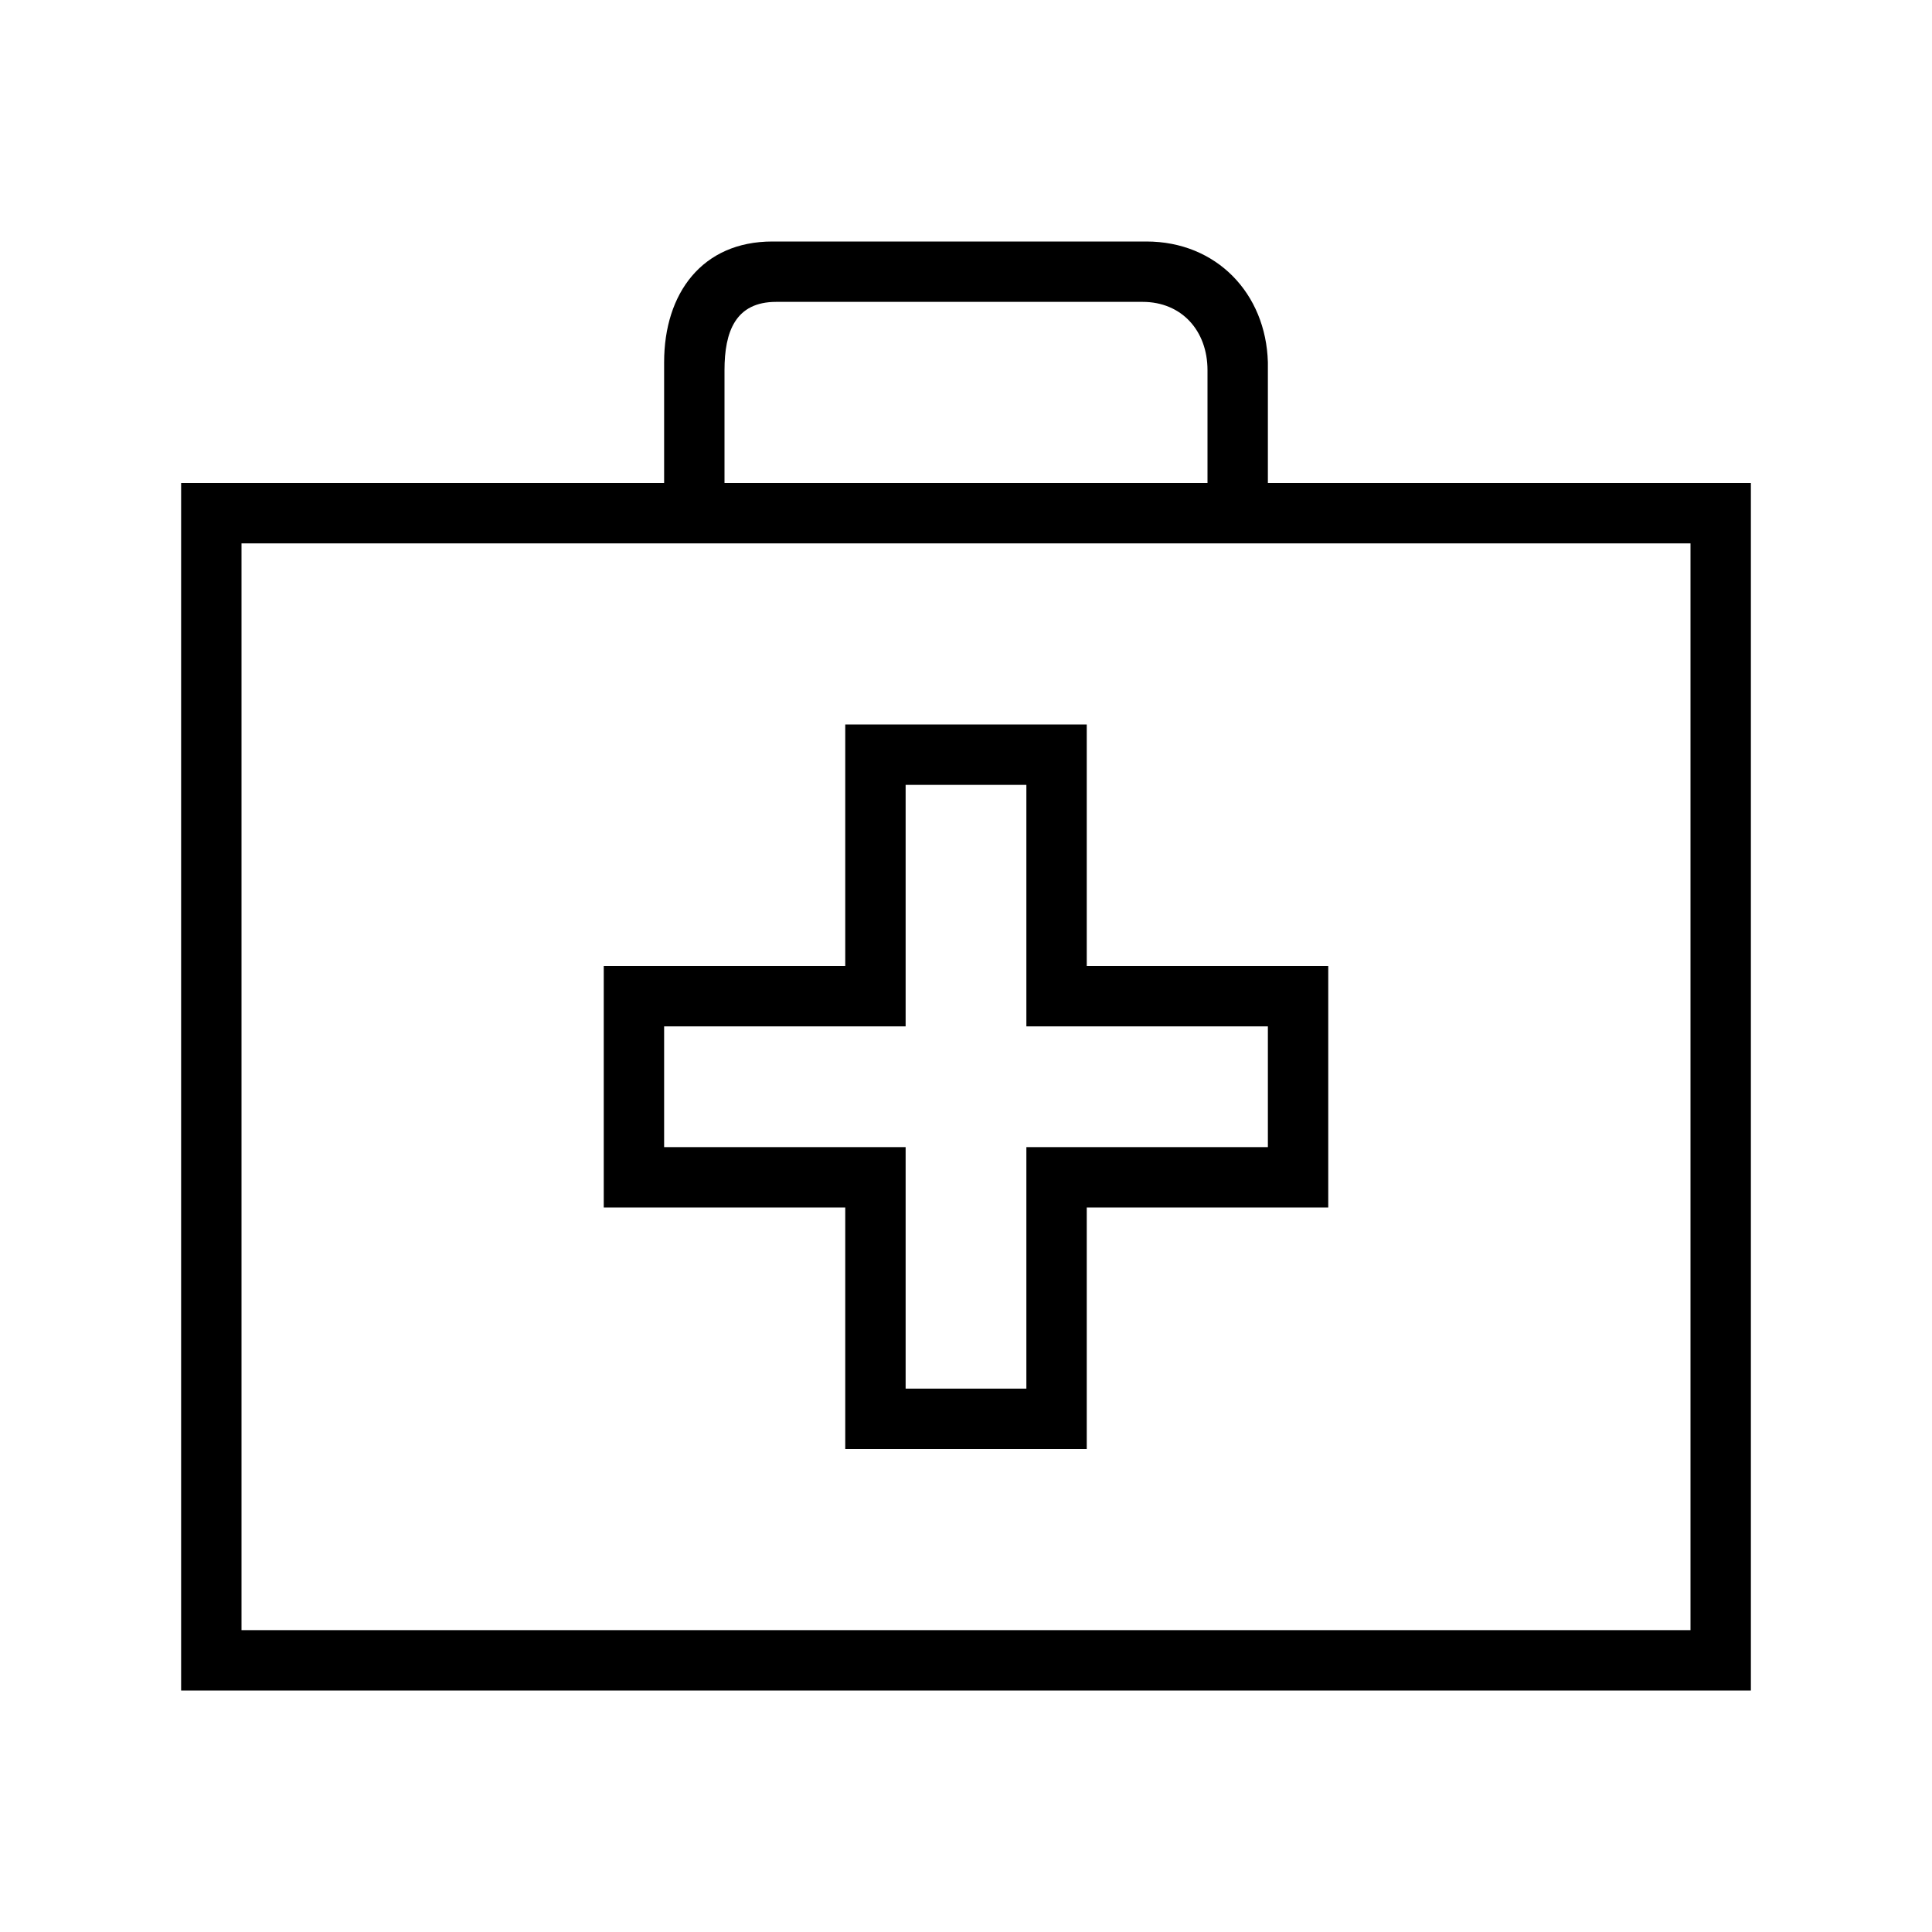
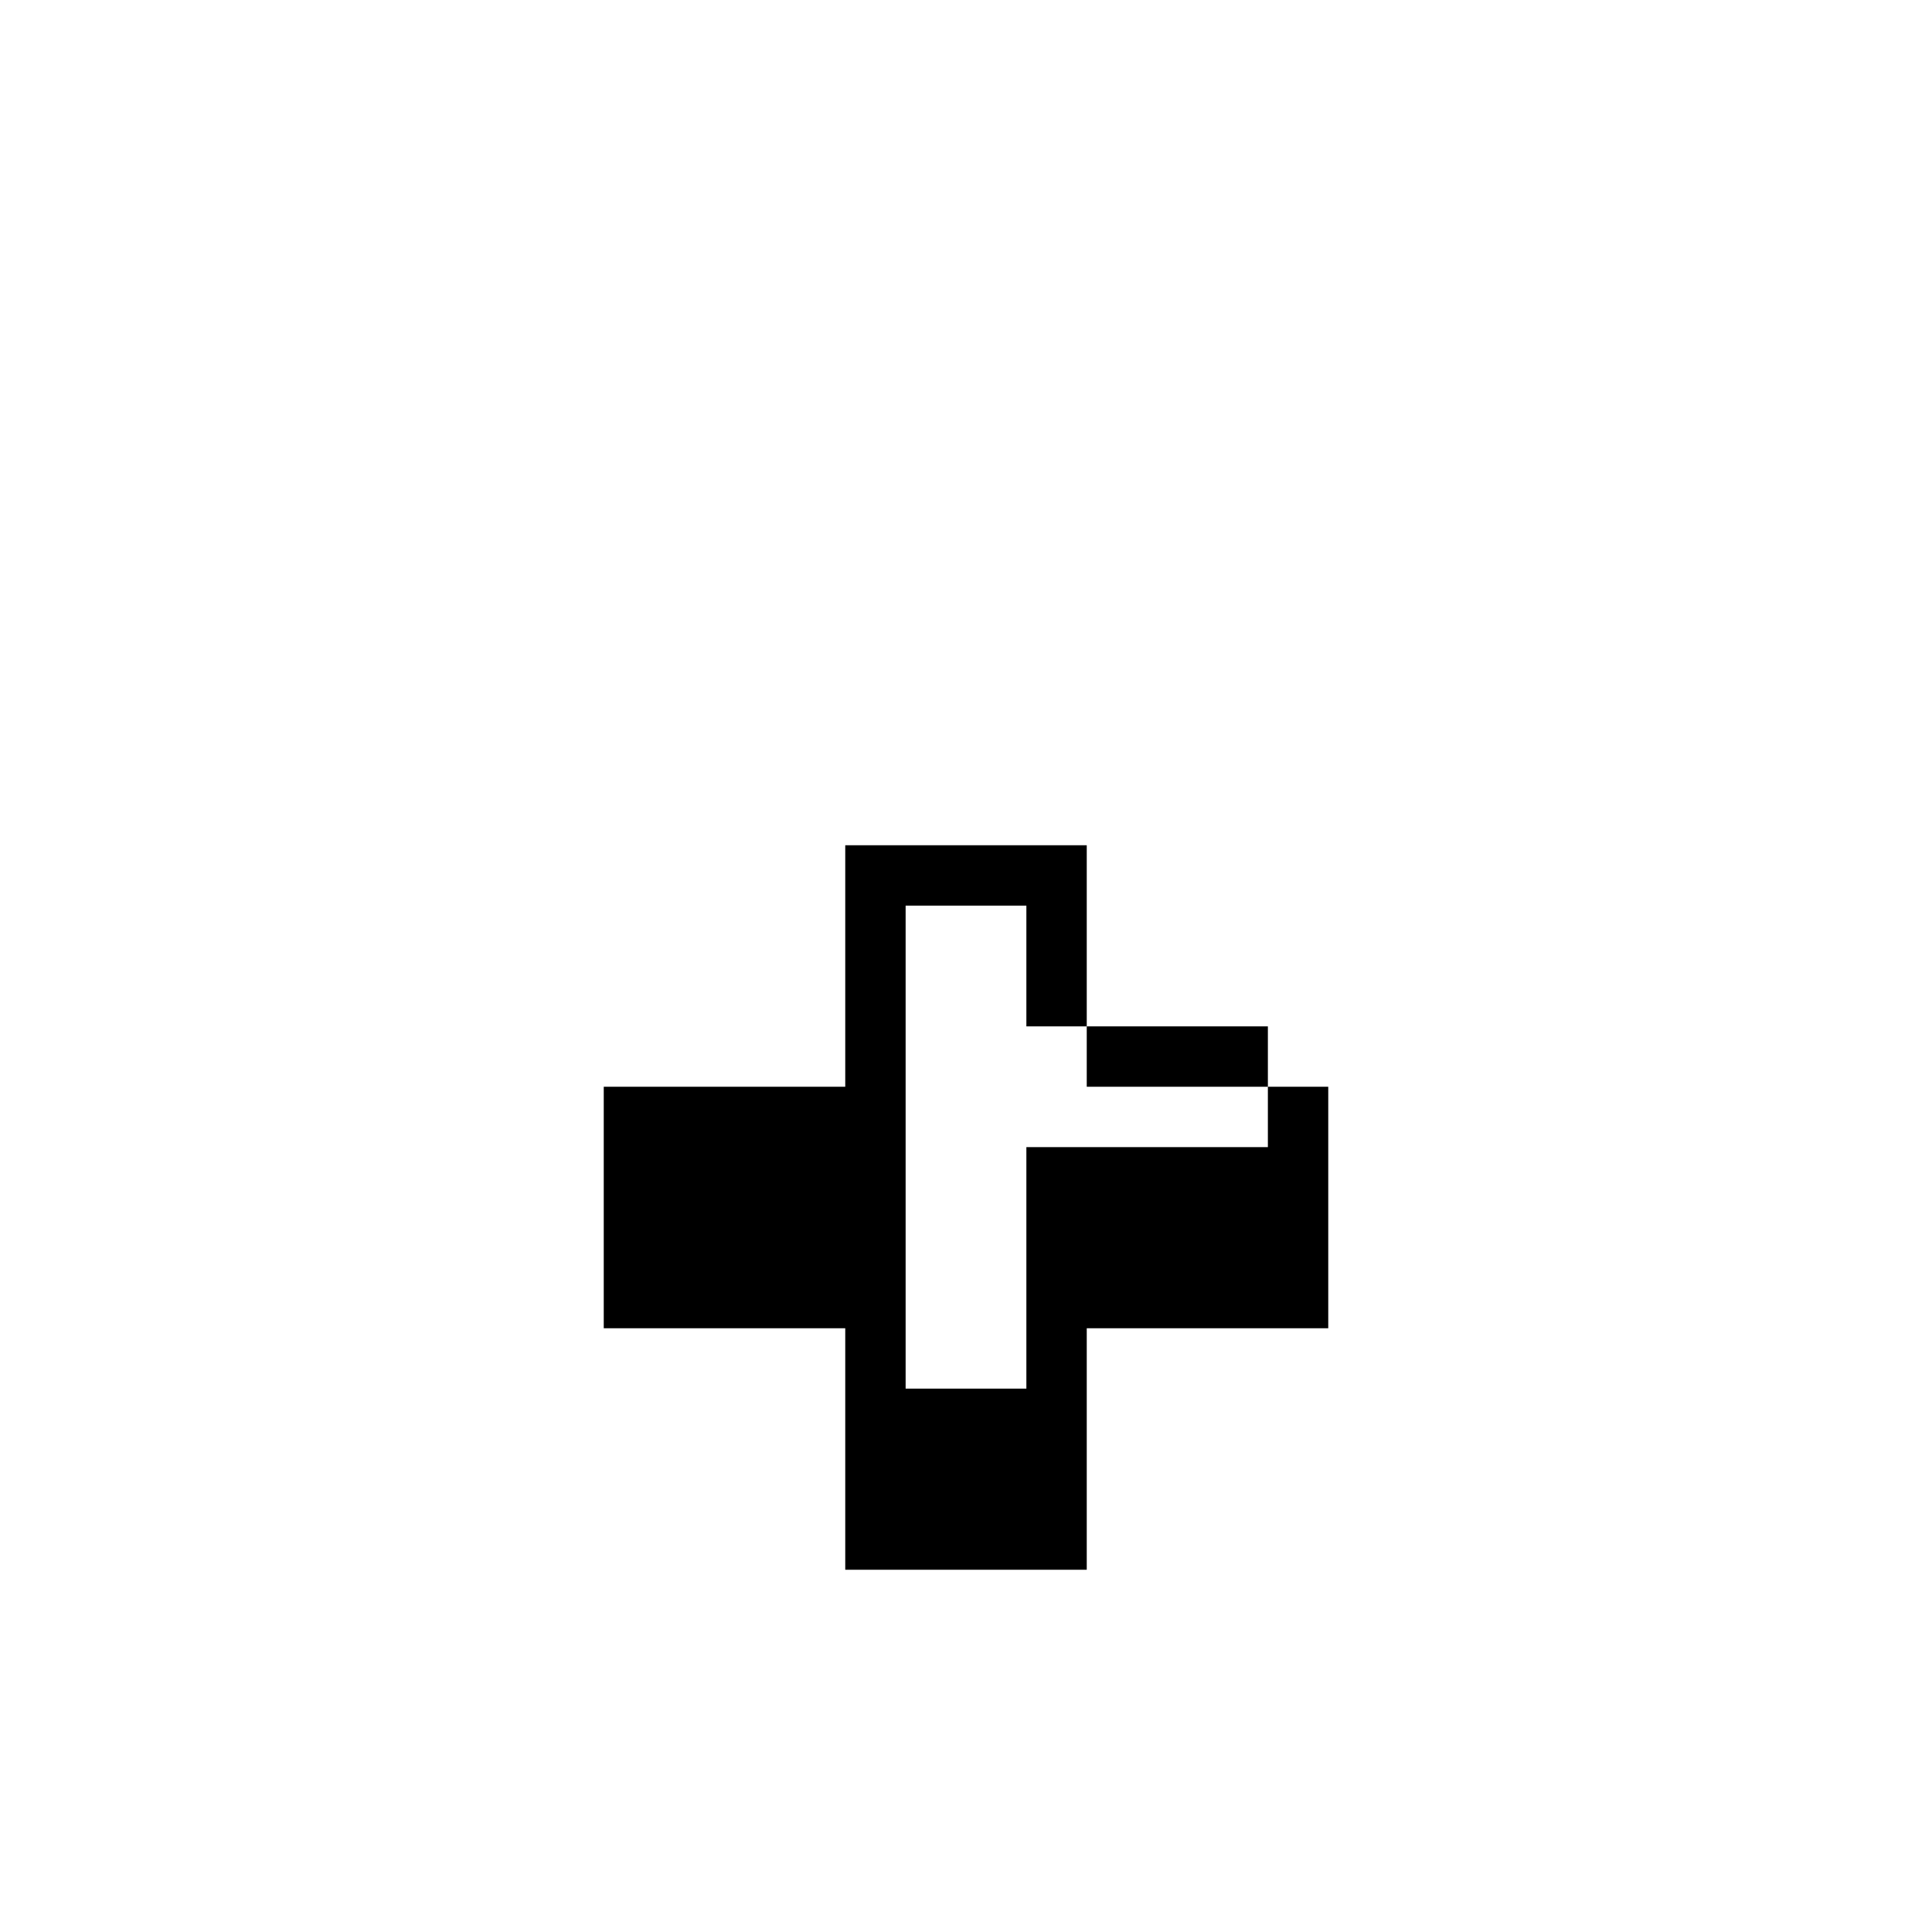
<svg xmlns="http://www.w3.org/2000/svg" width="512" height="512" viewBox="0 0 512 512">
-   <path d="M272 208v64h64v32h-64v64h-32v-64h-64v-32h64v-64h32m16-16h-64v64h-64v64h64v64h64v-64h64v-64h-64v-64z" />
-   <path d="M336 128V96c-.5-18.2-13.6-32-32.2-32h-99.1C186.1 64 176 77.7 176 96v32H48v320h416V128H336zM192 98.1c0-10.2 2.9-18.1 13.7-18.1h97.1c10.4 0 17.2 7.7 17.2 18.1V128H192V98.1zM448 432H64V144h384v288z" />
+   <path d="M272 208v64h64v32h-64v64h-32v-64h-64h64v-64h32m16-16h-64v64h-64v64h64v64h64v-64h64v-64h-64v-64z" />
</svg>